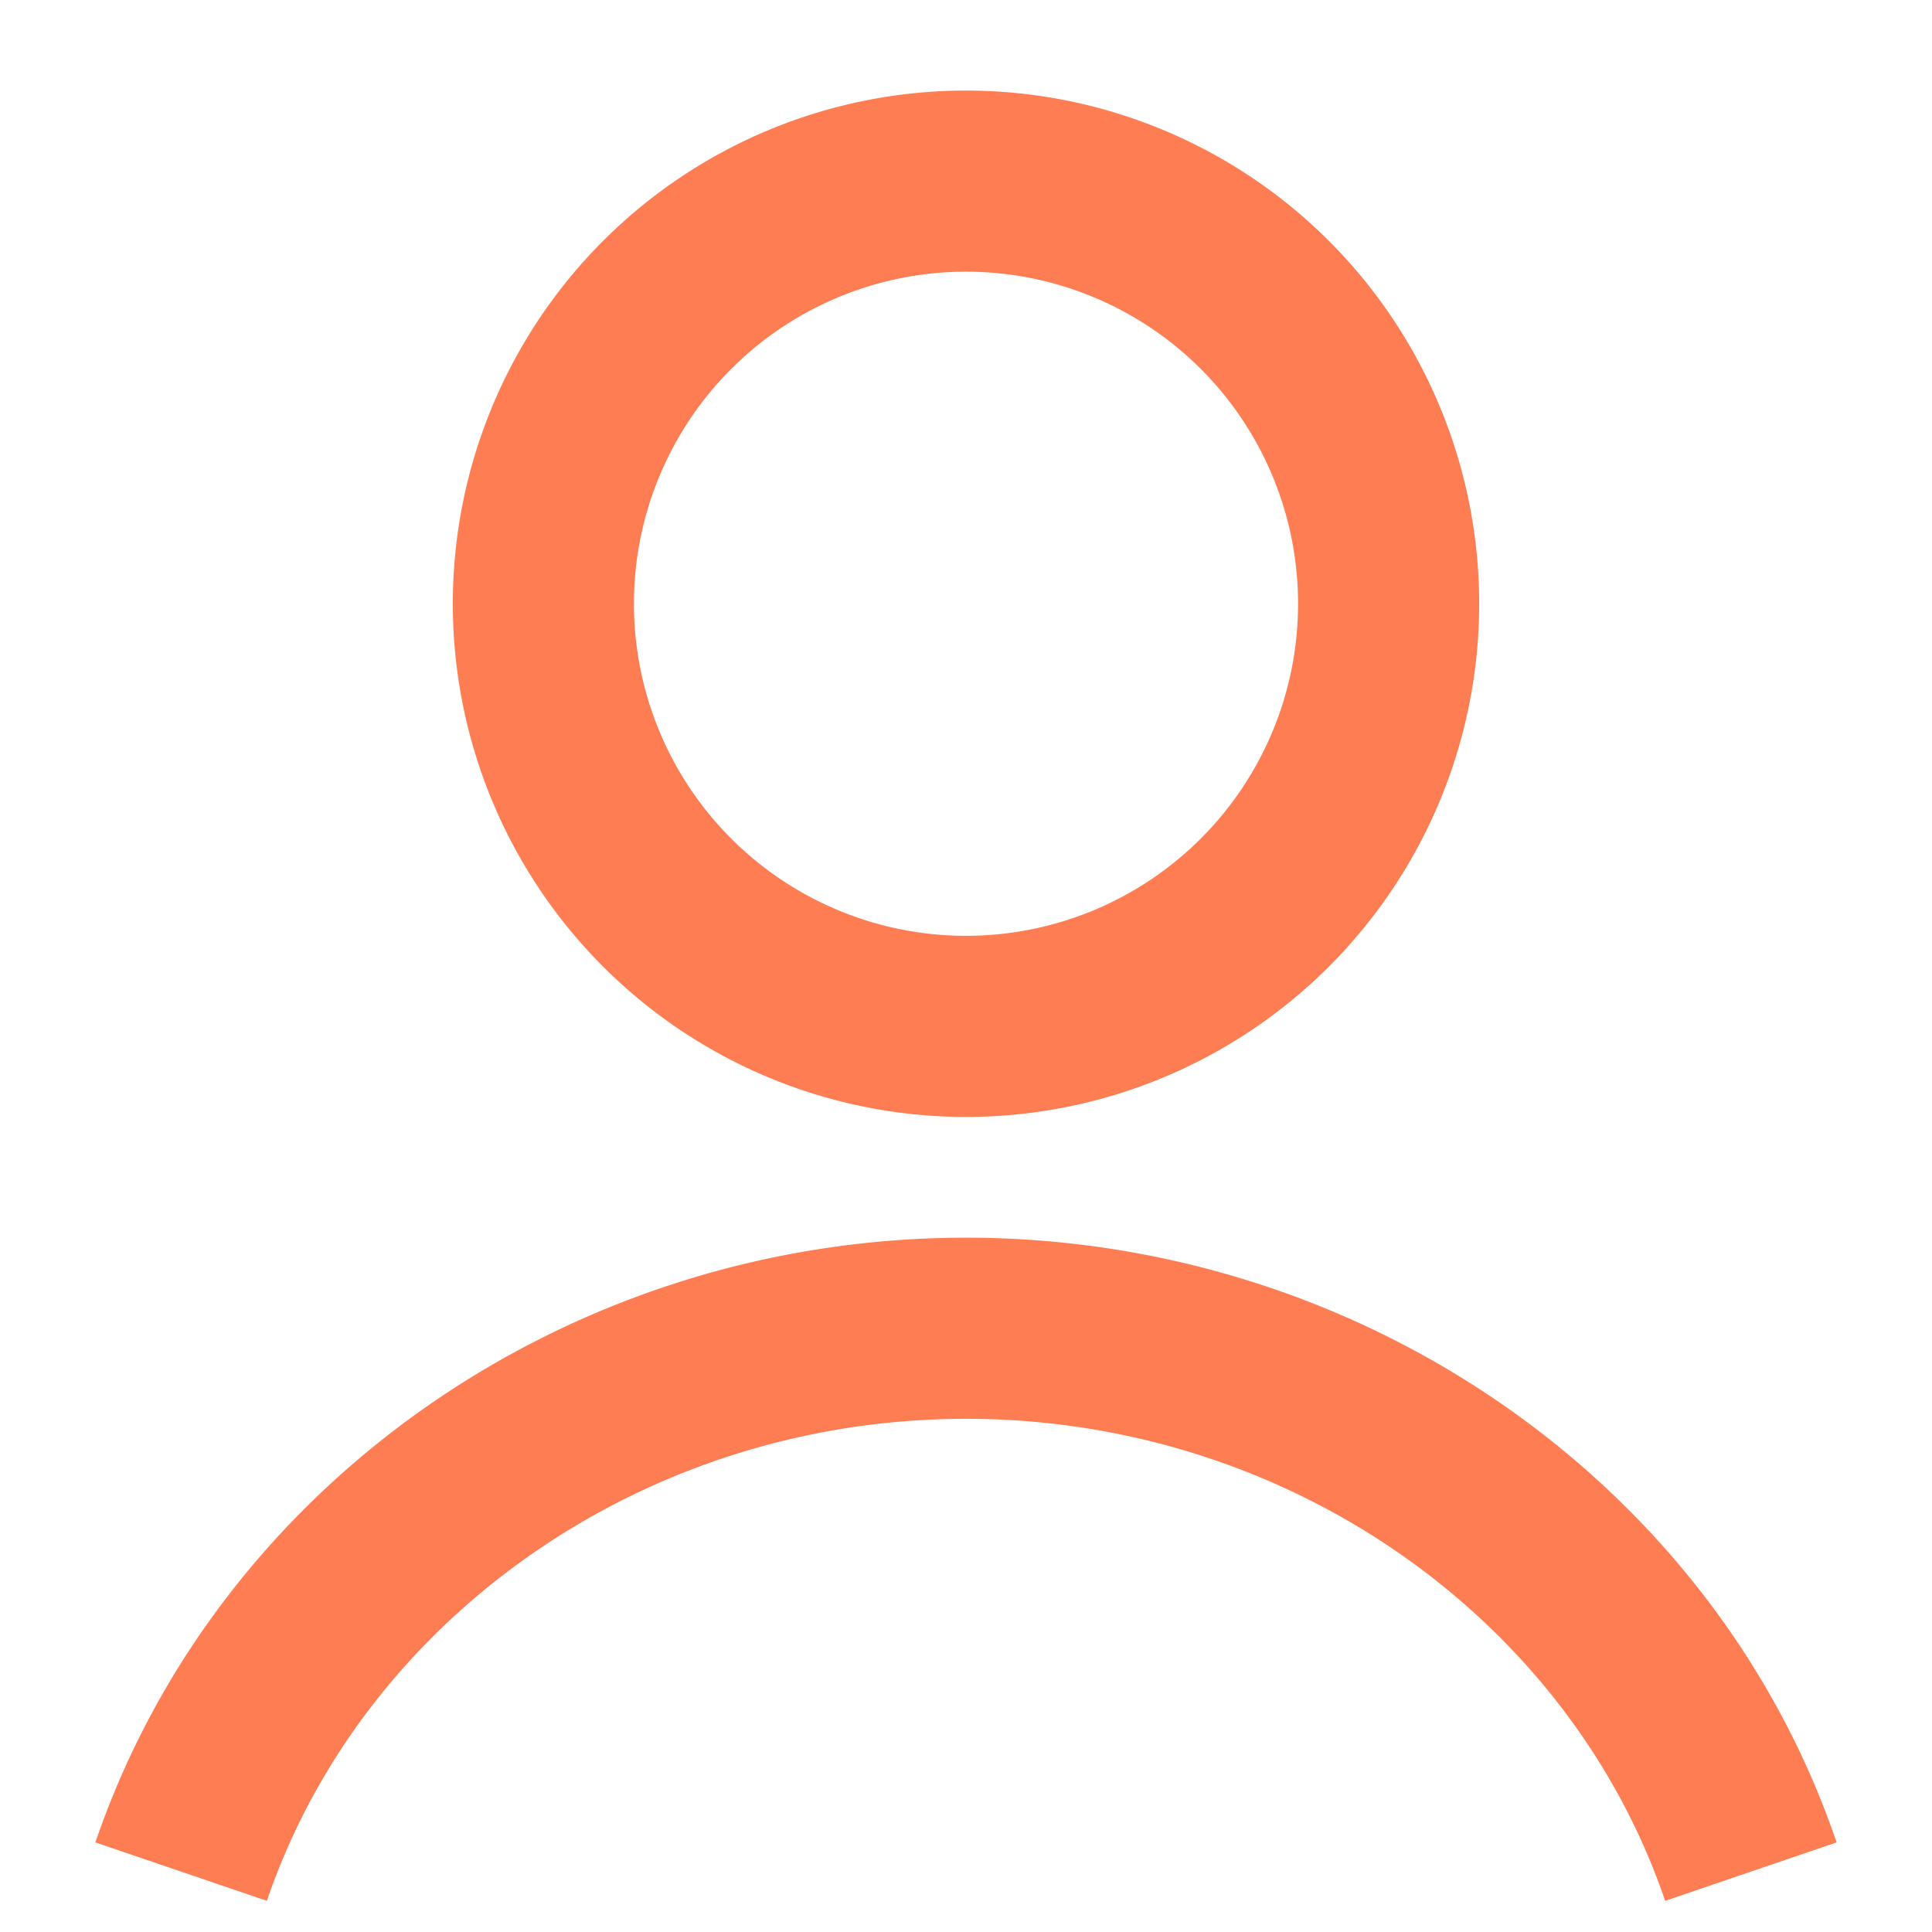
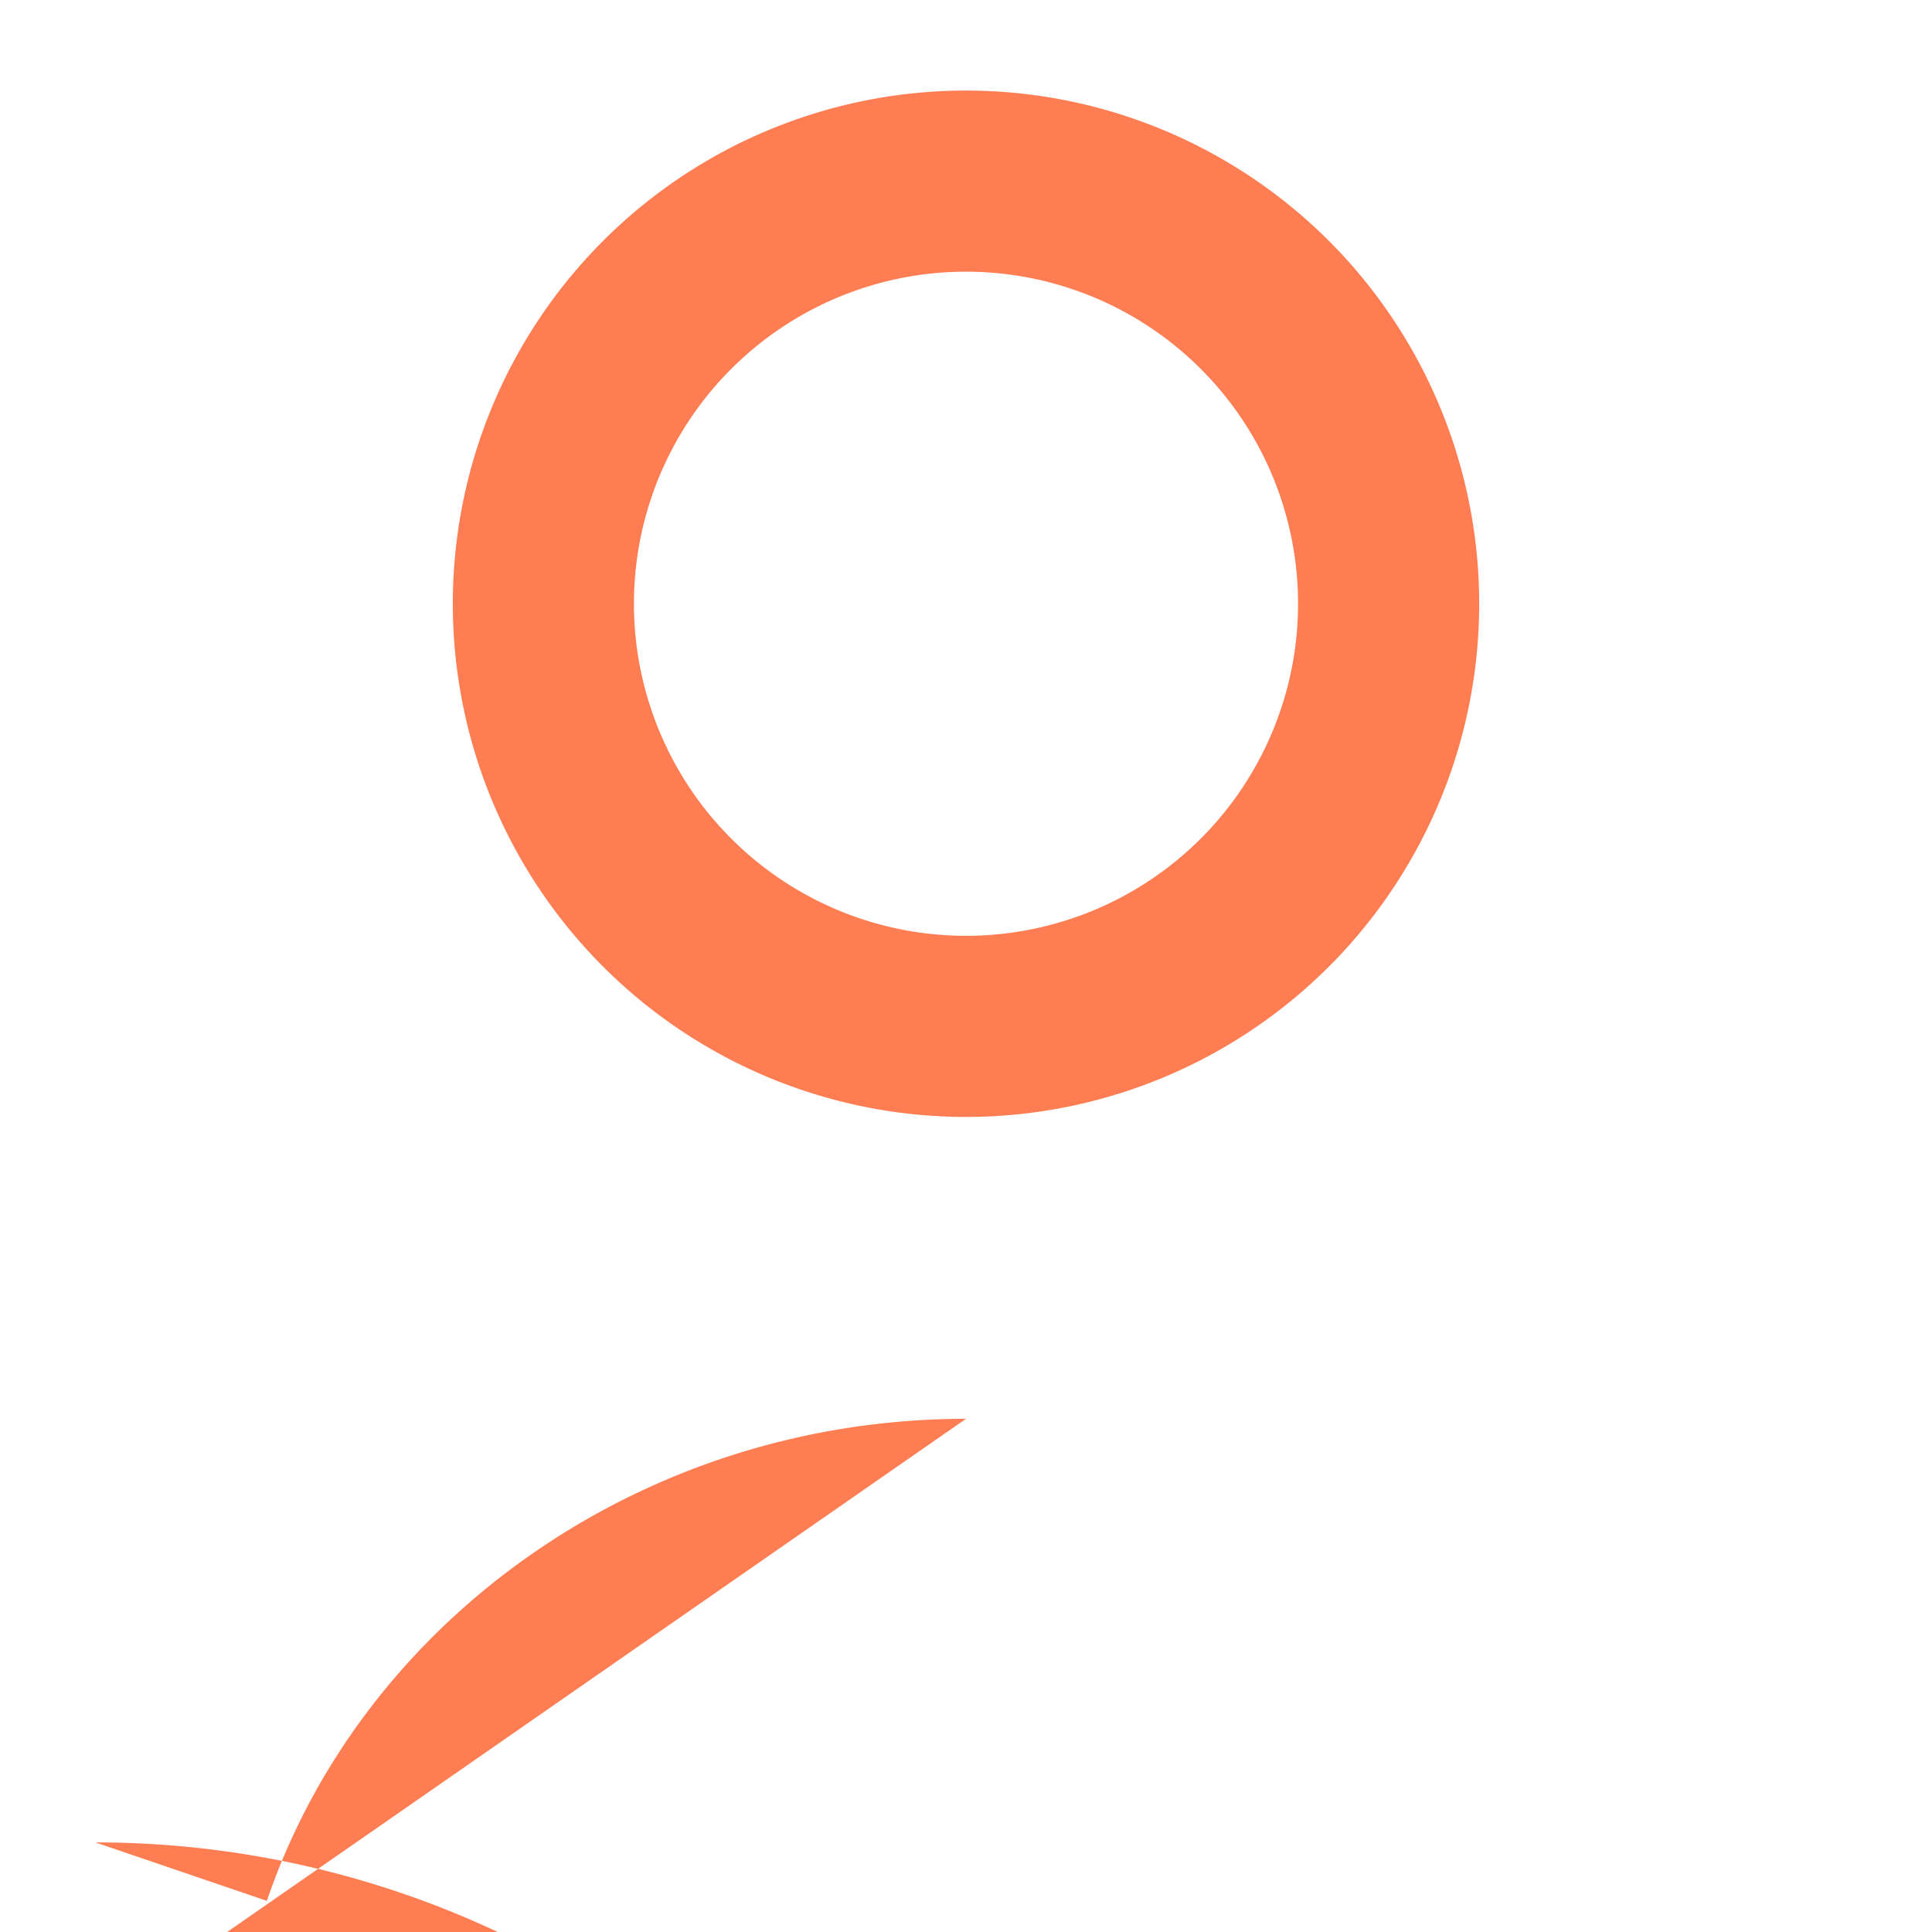
<svg xmlns="http://www.w3.org/2000/svg" width="24" height="24" fill="none" viewBox="0 0 24 24">
-   <path fill="#FF7D52" fill-rule="evenodd" d="M12 3.375a4.125 4.125 0 1 0 0 8.25 4.125 4.125 0 0 0 0-8.25ZM5.625 7.5a6.375 6.375 0 1 1 12.75 0 6.375 6.375 0 0 1-12.75 0ZM12 17.625c-3.997 0-7.49 2.482-8.685 5.988l-2.13-.726C2.708 18.422 7.092 15.375 12 15.375c4.91 0 9.293 3.047 10.815 7.512l-2.13.726c-1.194-3.506-4.687-5.988-8.685-5.988Z" clip-rule="evenodd" />
+   <path fill="#FF7D52" fill-rule="evenodd" d="M12 3.375a4.125 4.125 0 1 0 0 8.25 4.125 4.125 0 0 0 0-8.25ZM5.625 7.5a6.375 6.375 0 1 1 12.75 0 6.375 6.375 0 0 1-12.75 0ZM12 17.625c-3.997 0-7.49 2.482-8.685 5.988l-2.13-.726c4.91 0 9.293 3.047 10.815 7.512l-2.13.726c-1.194-3.506-4.687-5.988-8.685-5.988Z" clip-rule="evenodd" />
</svg>